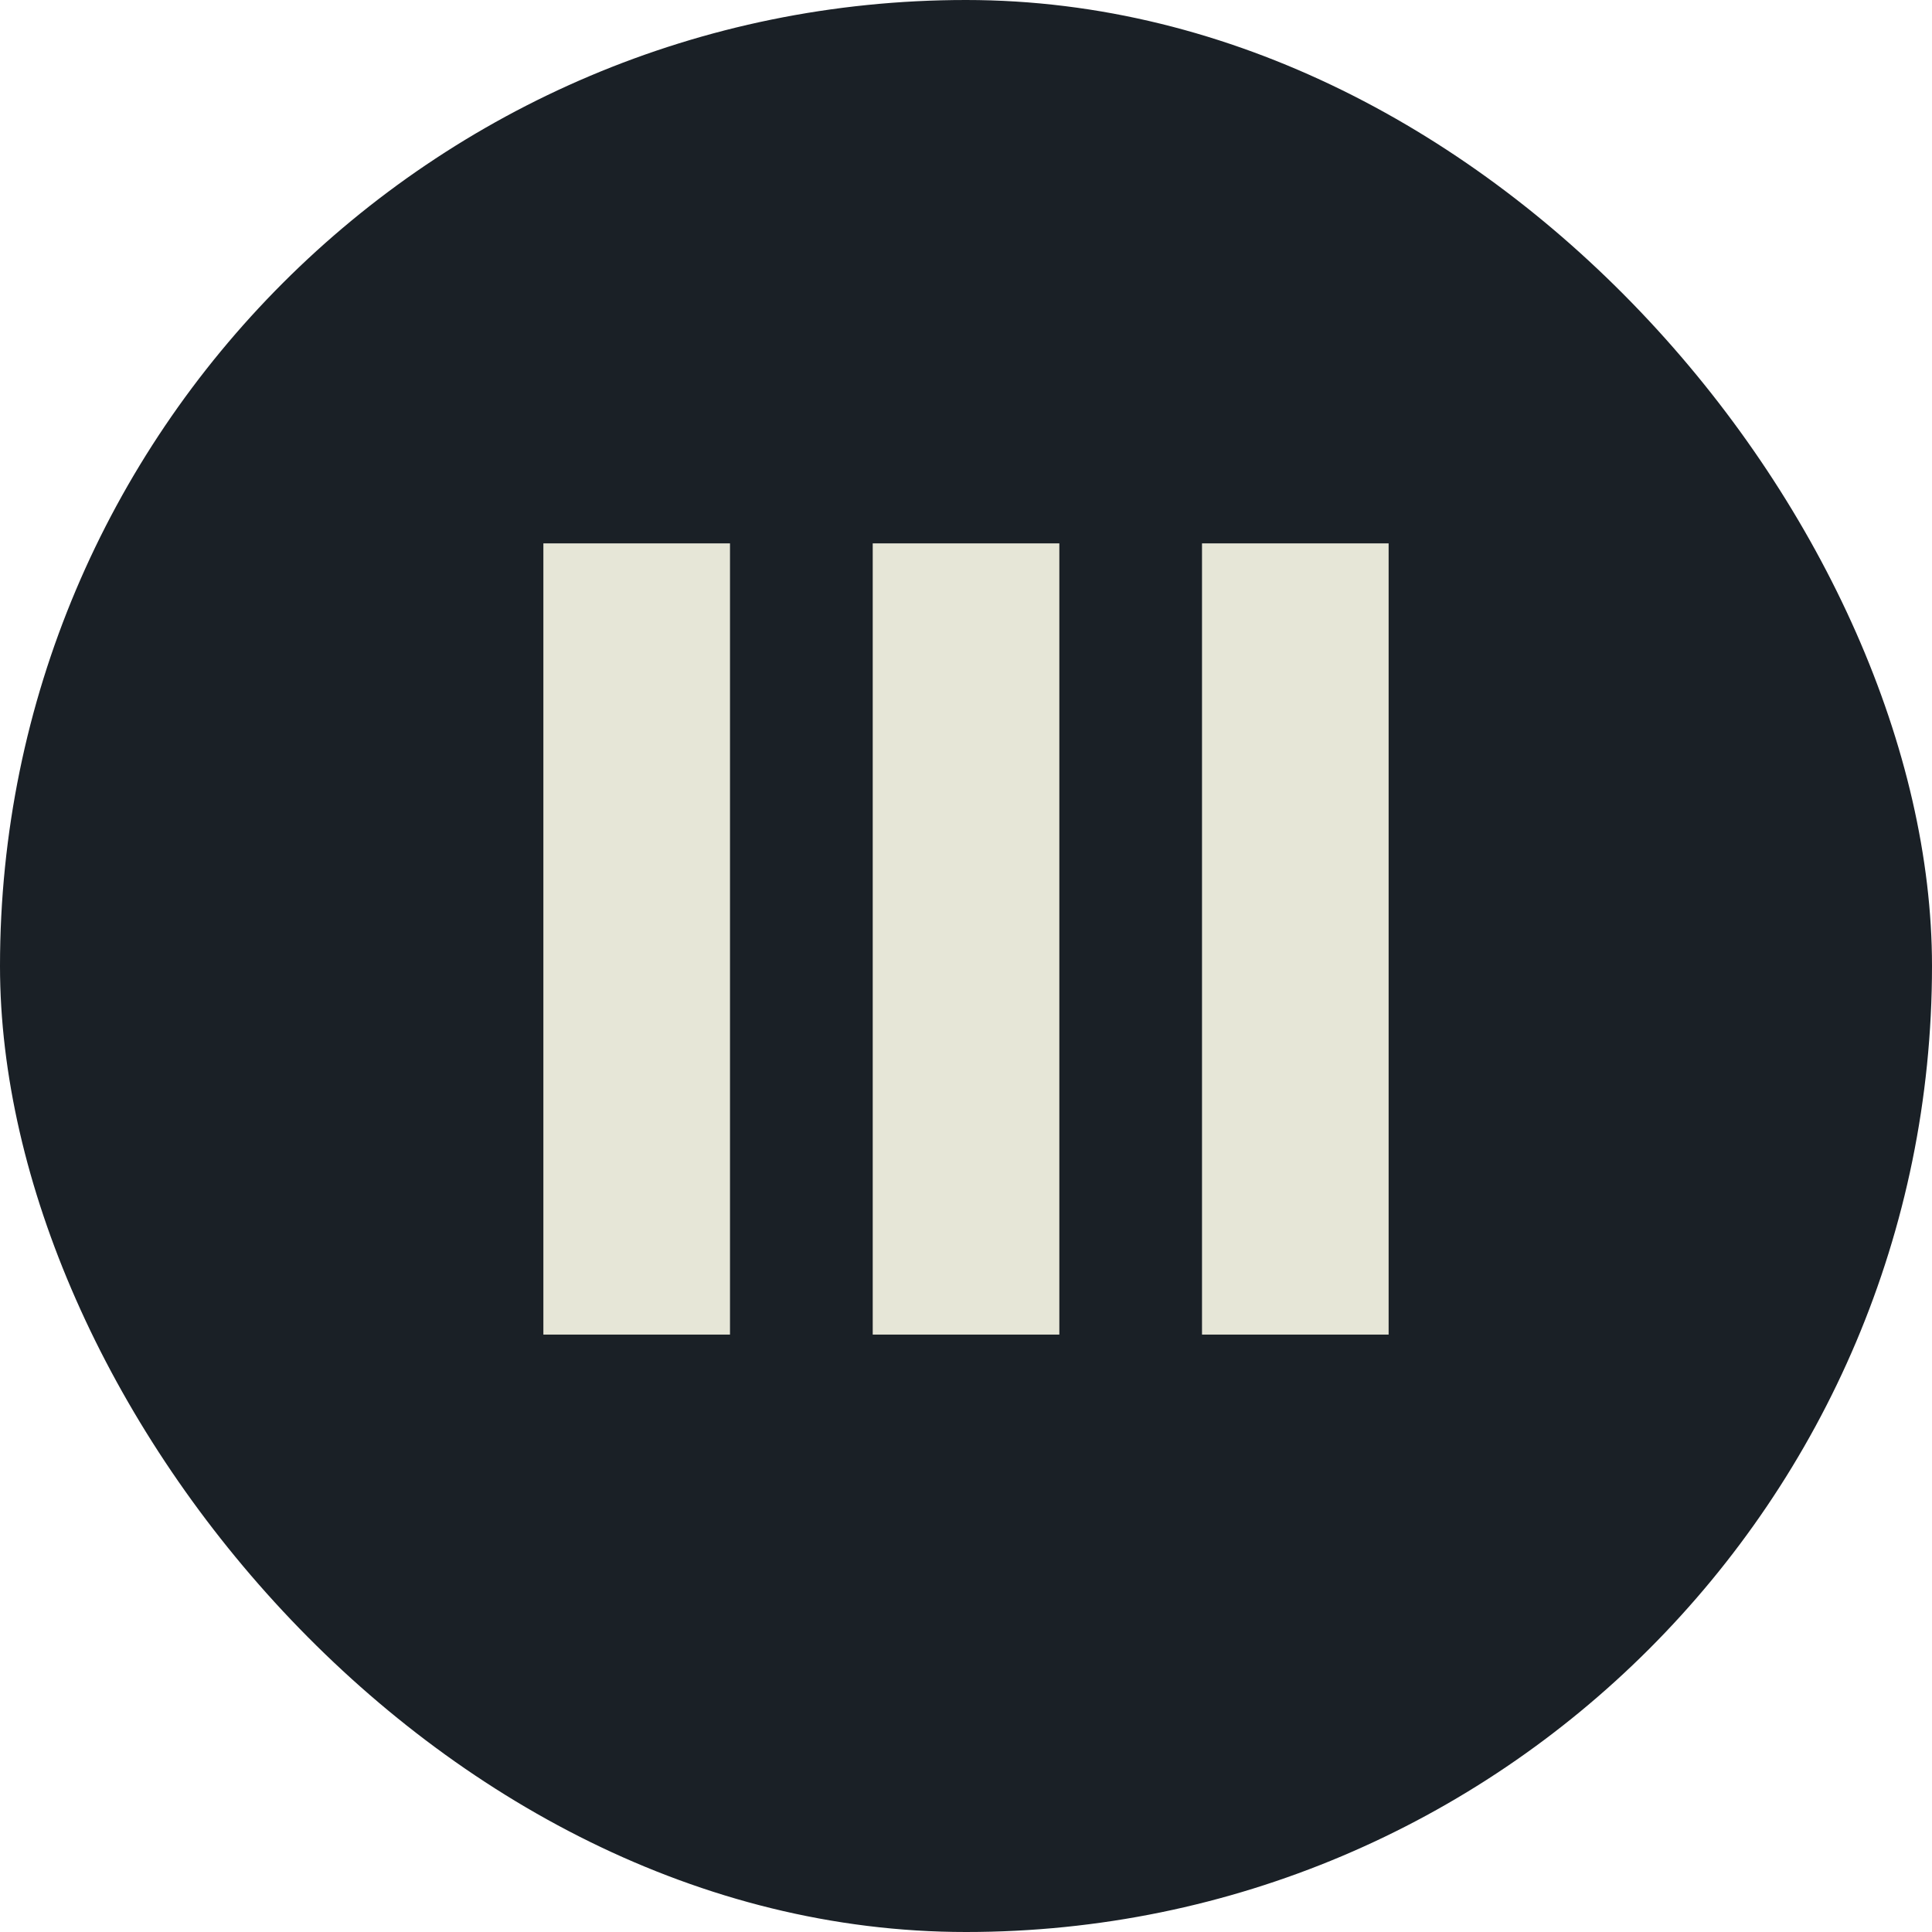
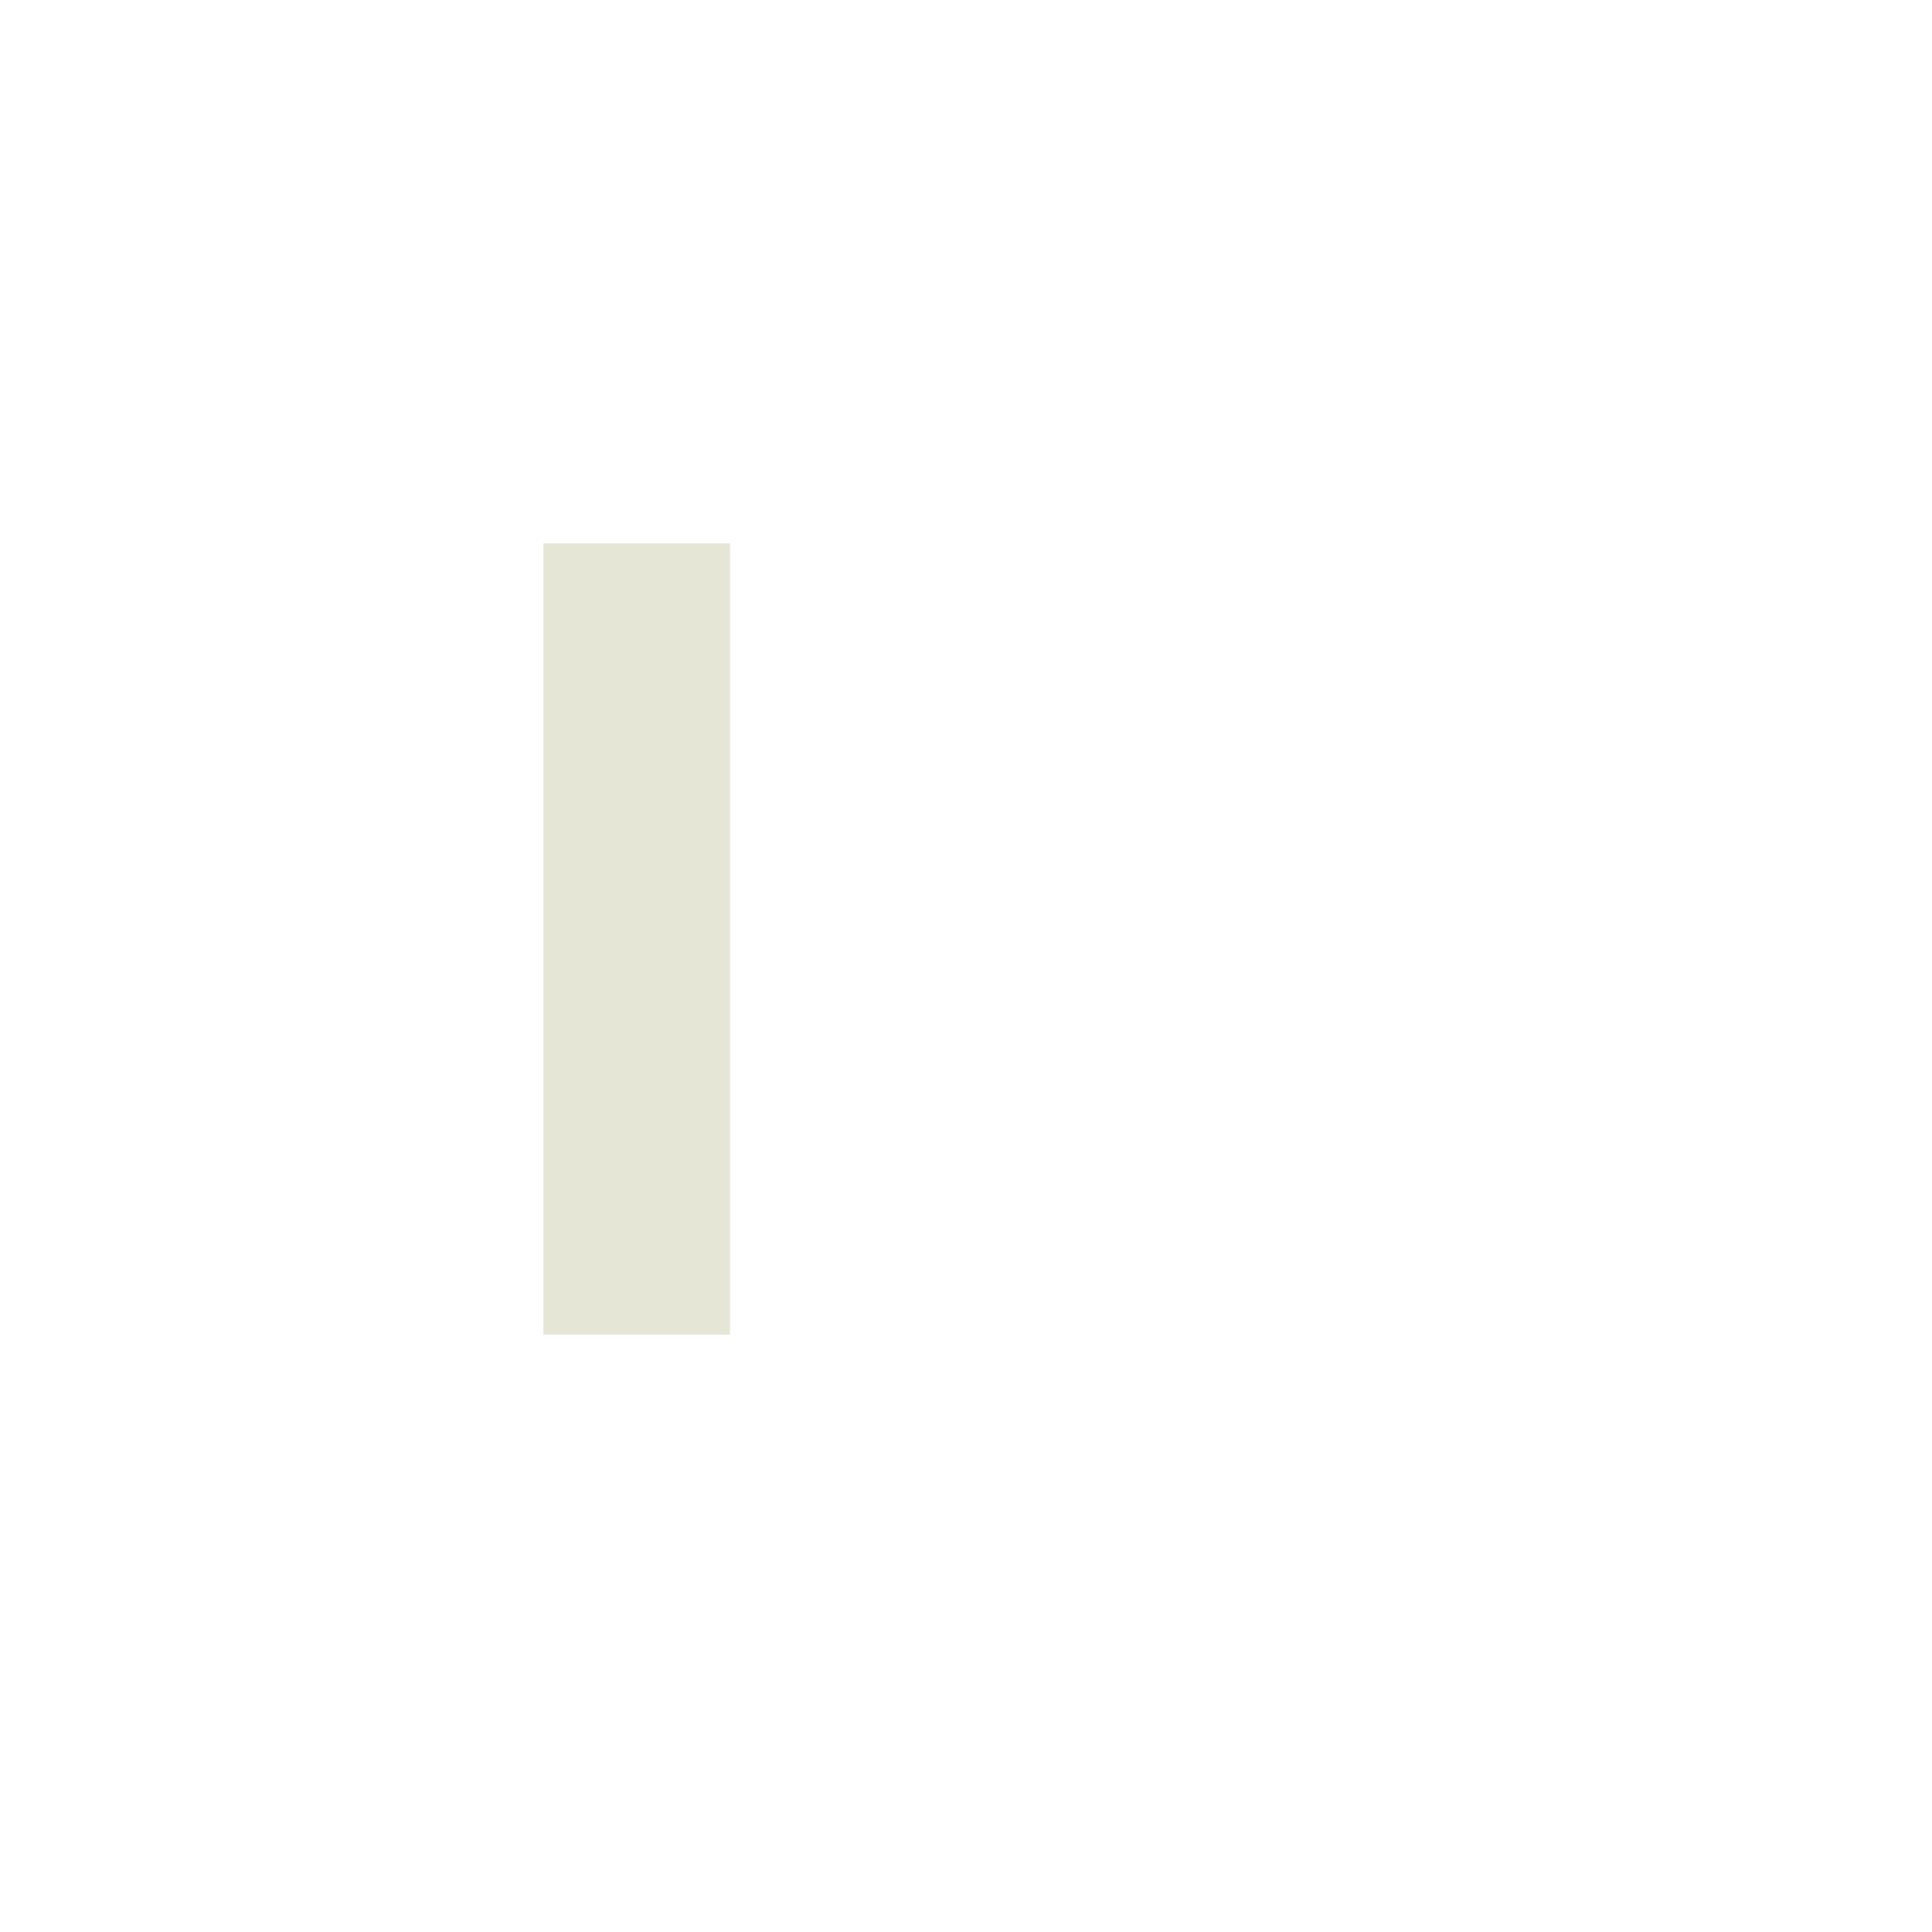
<svg xmlns="http://www.w3.org/2000/svg" width="32" height="32" viewBox="0 0 32 32" fill="none">
-   <rect width="32" height="32" rx="16" fill="#1A2026" />
-   <path d="M23 9V22.105H19.909V9H23Z" fill="#E6E6D7" />
-   <path d="M17.546 9V22.105H14.455V9H17.546Z" fill="#E6E6D7" />
+   <path d="M17.546 9V22.105V9H17.546Z" fill="#E6E6D7" />
  <path d="M12.091 9V22.105H9V9H12.091Z" fill="#E6E6D7" />
</svg>